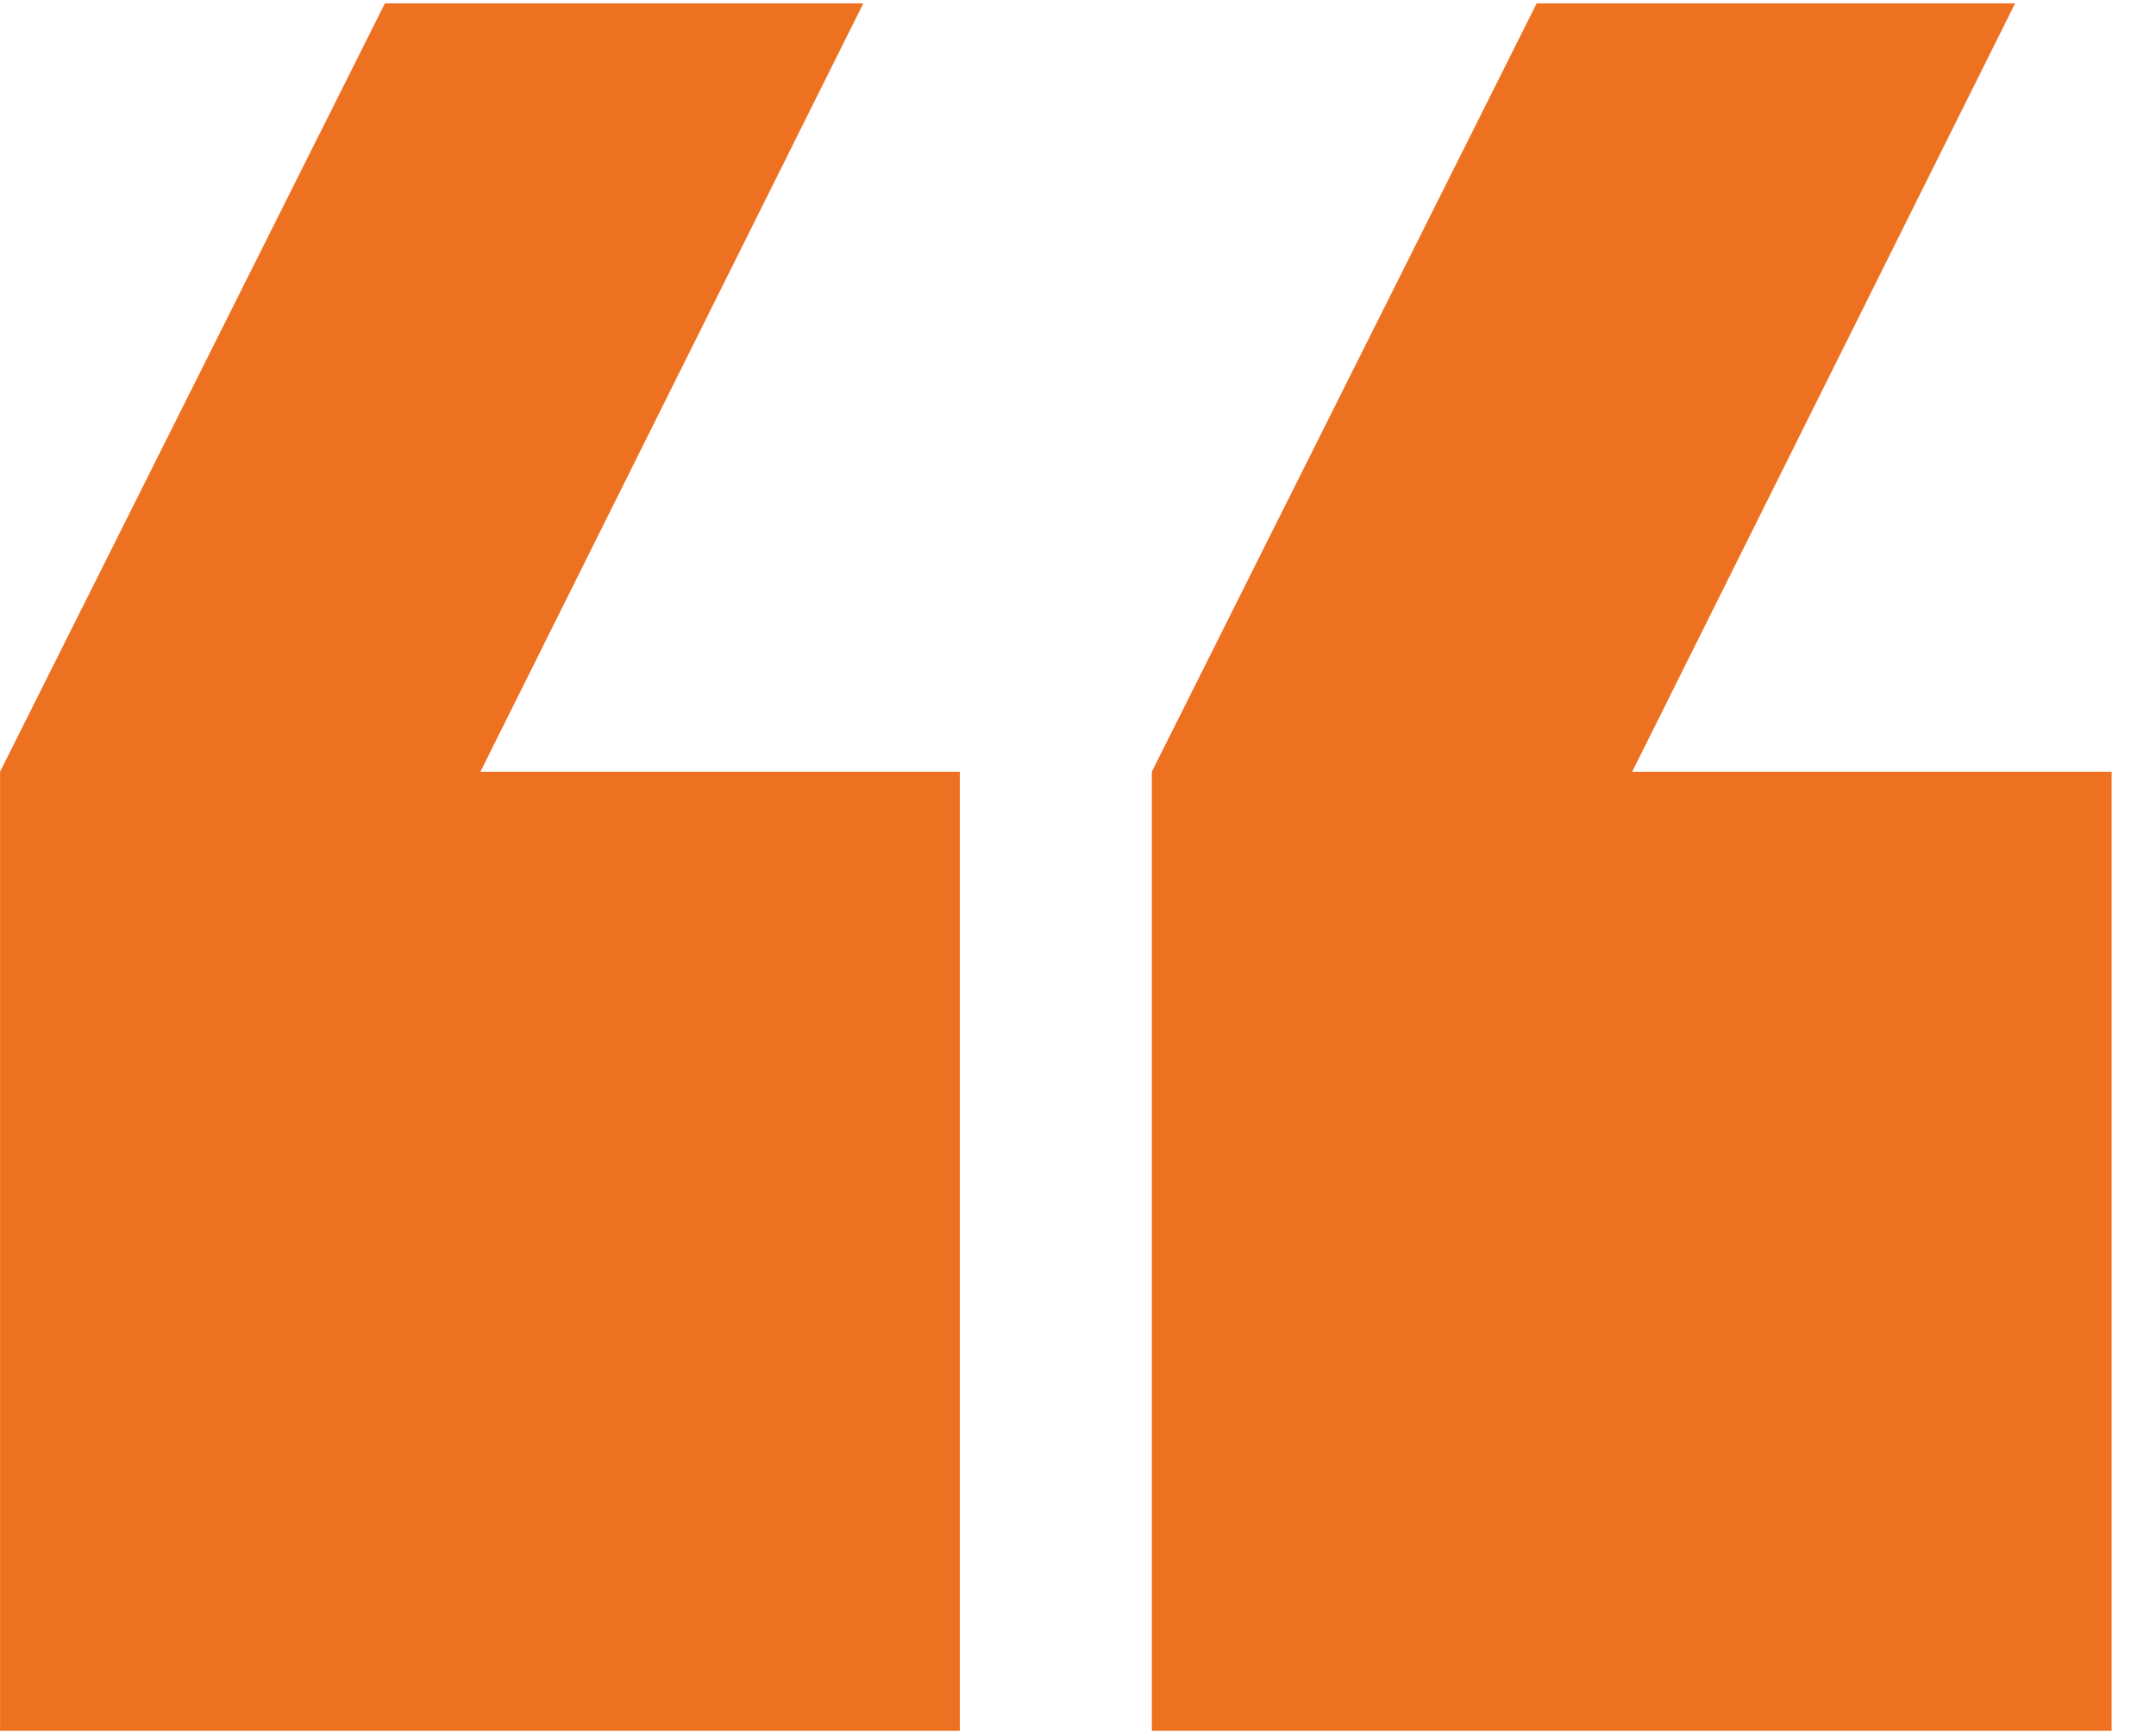
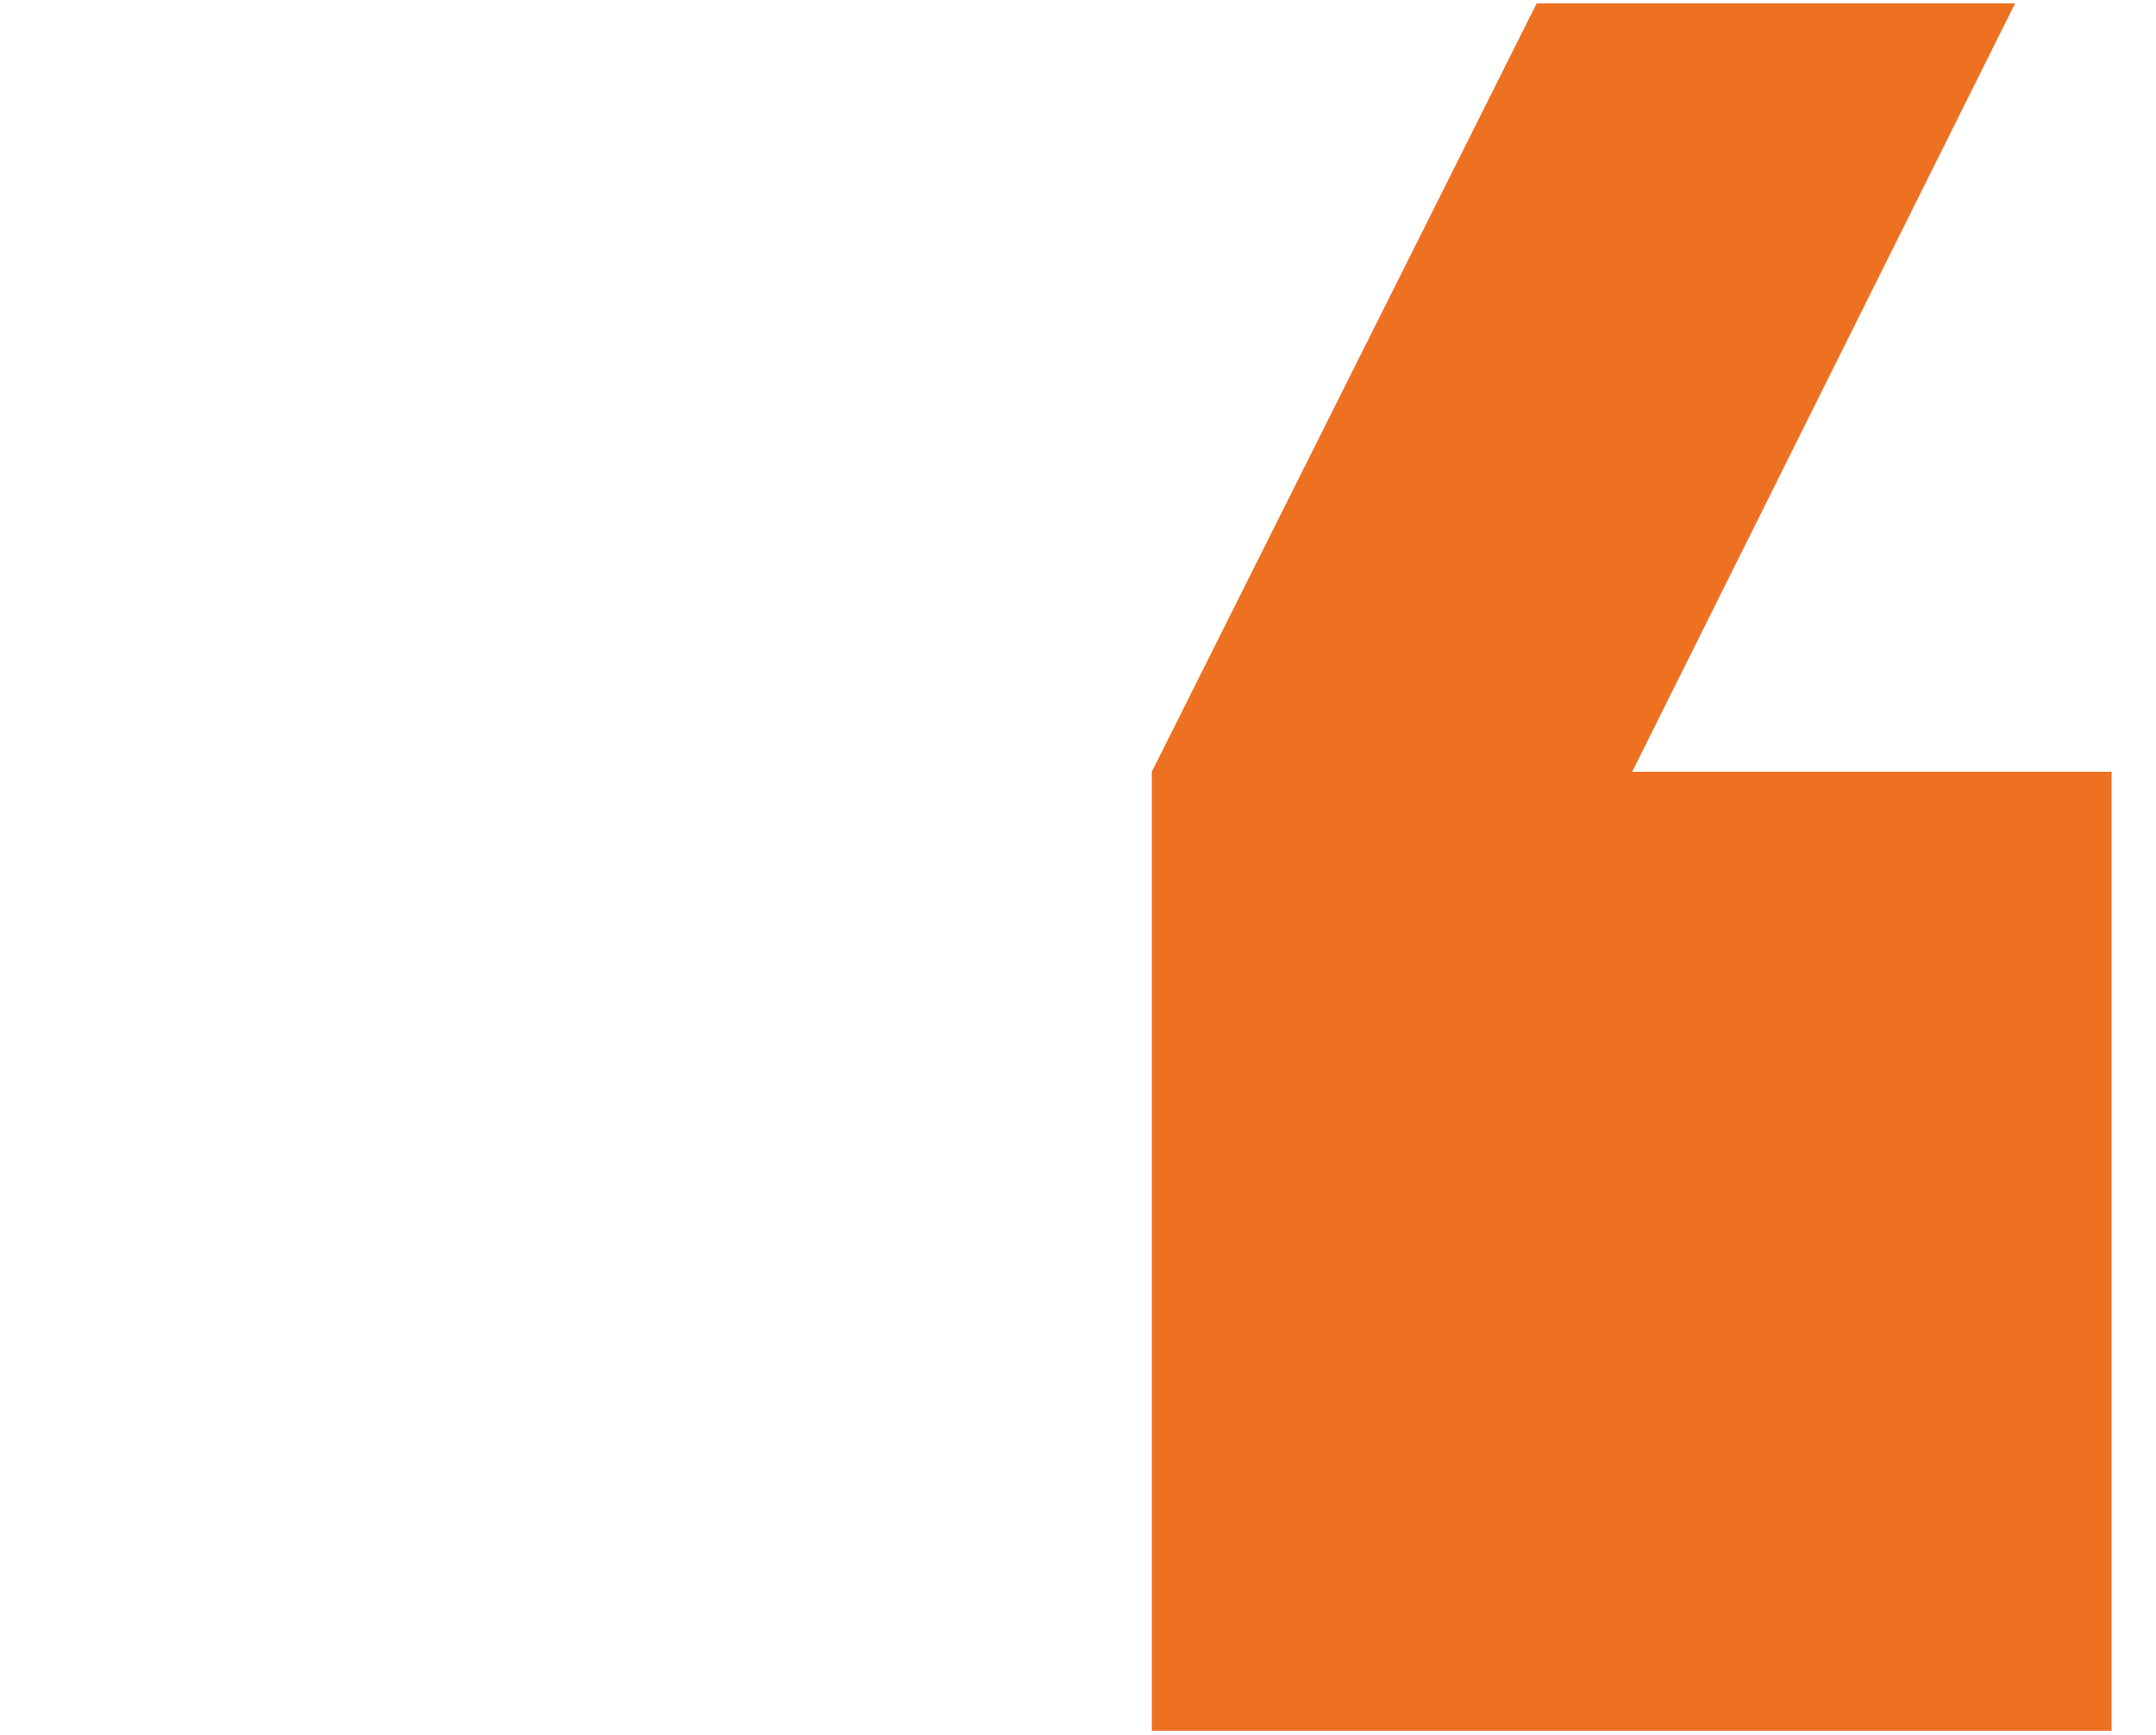
<svg xmlns="http://www.w3.org/2000/svg" width="41" height="33" viewBox="0 0 41 33" fill="none">
-   <path d="M18.253 32.916L0.001 32.916L0.001 14.677L7.32 0.063L16.418 0.063L9.136 14.677L18.253 14.677L18.253 32.916Z" fill="#EE7122" />
  <path d="M40.156 32.916L21.904 32.916L21.904 14.677L29.223 0.063L38.321 0.063L31.039 14.677L40.156 14.677L40.156 32.916Z" fill="#EE7122" />
</svg>